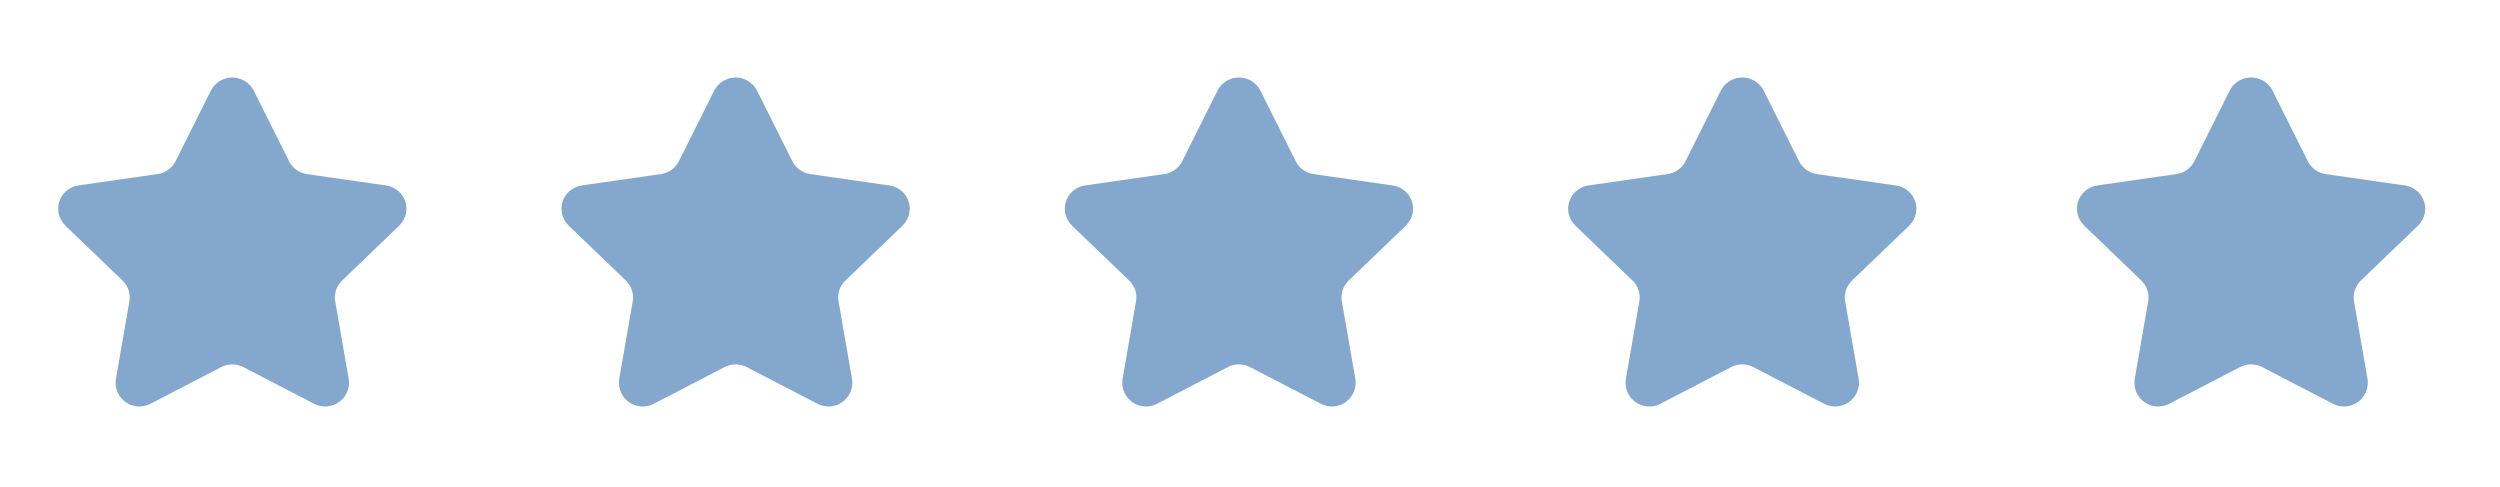
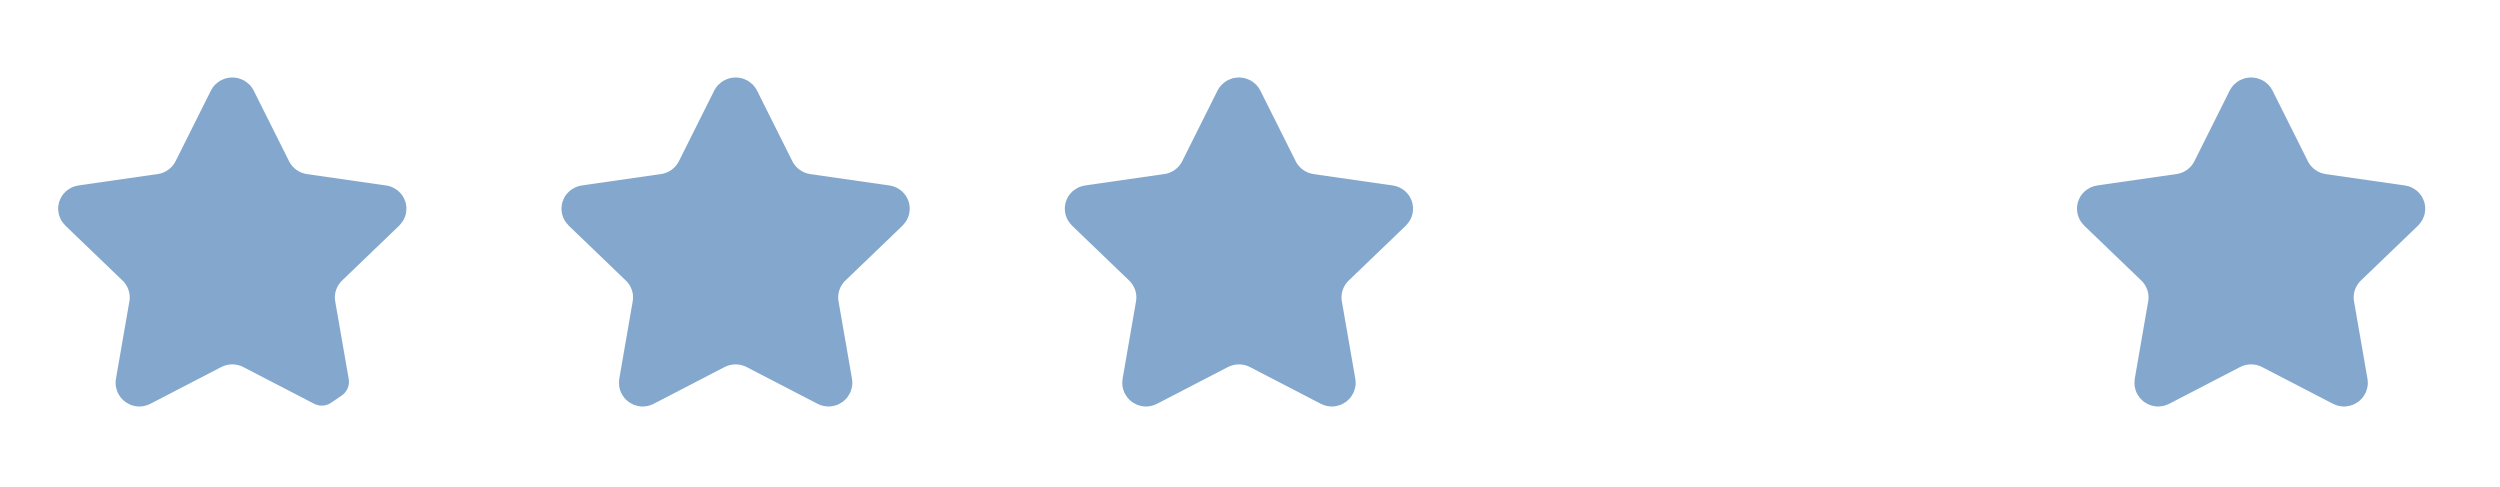
<svg xmlns="http://www.w3.org/2000/svg" width="113" height="22" viewBox="0 0 113 22" fill="none">
-   <path d="M17.529 9.654L17.528 9.655L14.942 12.14L14.942 12.14C14.509 12.556 14.309 13.158 14.413 13.75C14.413 13.75 14.413 13.75 14.413 13.75L15.023 17.259C15.023 17.259 15.023 17.259 15.023 17.259C15.063 17.494 14.803 17.719 14.545 17.585L14.544 17.584L11.347 15.927C11.347 15.927 11.347 15.927 11.347 15.927C10.816 15.651 10.184 15.652 9.654 15.926L9.653 15.927L6.456 17.584L6.455 17.585C6.196 17.72 5.937 17.493 5.978 17.259L5.978 17.259L6.587 13.75C6.587 13.75 6.587 13.75 6.587 13.75C6.587 13.75 6.587 13.75 6.587 13.75C6.69 13.157 6.491 12.556 6.058 12.14L6.058 12.14L3.472 9.655L3.471 9.654C3.294 9.484 3.374 9.166 3.655 9.125C3.655 9.125 3.655 9.125 3.655 9.125C3.655 9.125 3.655 9.125 3.655 9.125L7.231 8.611C7.231 8.611 7.231 8.611 7.232 8.611C7.232 8.611 7.232 8.611 7.232 8.611C7.822 8.526 8.338 8.159 8.606 7.622C8.606 7.622 8.606 7.622 8.607 7.622C8.607 7.622 8.607 7.622 8.607 7.622L10.204 4.428C10.204 4.428 10.204 4.428 10.204 4.428C10.323 4.191 10.677 4.191 10.796 4.428C10.796 4.428 10.796 4.428 10.796 4.428L12.394 7.622C12.662 8.158 13.177 8.526 13.768 8.611C13.768 8.611 13.769 8.611 13.769 8.611L17.345 9.125C17.345 9.125 17.345 9.125 17.345 9.125C17.345 9.125 17.345 9.125 17.345 9.125C17.626 9.166 17.706 9.484 17.529 9.654Z" fill="#84A8CD" stroke="#84A8CD" stroke-width="1.5" stroke-linecap="round" stroke-linejoin="round" />
+   <path d="M17.529 9.654L17.528 9.655L14.942 12.14L14.942 12.14C14.509 12.556 14.309 13.158 14.413 13.75C14.413 13.75 14.413 13.75 14.413 13.75L15.023 17.259C15.023 17.259 15.023 17.259 15.023 17.259L14.544 17.584L11.347 15.927C11.347 15.927 11.347 15.927 11.347 15.927C10.816 15.651 10.184 15.652 9.654 15.926L9.653 15.927L6.456 17.584L6.455 17.585C6.196 17.72 5.937 17.493 5.978 17.259L5.978 17.259L6.587 13.75C6.587 13.75 6.587 13.75 6.587 13.75C6.587 13.75 6.587 13.75 6.587 13.75C6.69 13.157 6.491 12.556 6.058 12.14L6.058 12.14L3.472 9.655L3.471 9.654C3.294 9.484 3.374 9.166 3.655 9.125C3.655 9.125 3.655 9.125 3.655 9.125C3.655 9.125 3.655 9.125 3.655 9.125L7.231 8.611C7.231 8.611 7.231 8.611 7.232 8.611C7.232 8.611 7.232 8.611 7.232 8.611C7.822 8.526 8.338 8.159 8.606 7.622C8.606 7.622 8.606 7.622 8.607 7.622C8.607 7.622 8.607 7.622 8.607 7.622L10.204 4.428C10.204 4.428 10.204 4.428 10.204 4.428C10.323 4.191 10.677 4.191 10.796 4.428C10.796 4.428 10.796 4.428 10.796 4.428L12.394 7.622C12.662 8.158 13.177 8.526 13.768 8.611C13.768 8.611 13.769 8.611 13.769 8.611L17.345 9.125C17.345 9.125 17.345 9.125 17.345 9.125C17.345 9.125 17.345 9.125 17.345 9.125C17.626 9.166 17.706 9.484 17.529 9.654Z" fill="#84A8CD" stroke="#84A8CD" stroke-width="1.5" stroke-linecap="round" stroke-linejoin="round" />
  <path d="M40.279 9.654L40.278 9.655L37.692 12.14L37.692 12.14C37.259 12.556 37.059 13.158 37.163 13.75C37.163 13.75 37.163 13.75 37.163 13.75L37.773 17.259C37.773 17.259 37.773 17.259 37.773 17.259C37.813 17.494 37.553 17.719 37.295 17.585L37.294 17.584L34.097 15.927C34.097 15.927 34.097 15.927 34.097 15.927C33.566 15.651 32.934 15.652 32.404 15.926L32.403 15.927L29.206 17.584L29.205 17.585C28.946 17.72 28.687 17.493 28.728 17.259L28.728 17.259L29.337 13.75C29.337 13.75 29.337 13.75 29.337 13.75C29.337 13.75 29.337 13.75 29.337 13.75C29.44 13.157 29.241 12.556 28.808 12.14L28.808 12.14L26.222 9.655L26.221 9.654C26.044 9.484 26.124 9.166 26.405 9.125C26.405 9.125 26.405 9.125 26.405 9.125C26.405 9.125 26.405 9.125 26.405 9.125L29.981 8.611C29.981 8.611 29.982 8.611 29.982 8.611C29.982 8.611 29.982 8.611 29.982 8.611C30.572 8.526 31.088 8.159 31.356 7.622C31.357 7.622 31.357 7.622 31.357 7.622C31.357 7.622 31.357 7.622 31.357 7.622L32.954 4.428C32.955 4.428 32.955 4.428 32.955 4.428C33.074 4.191 33.427 4.191 33.546 4.428C33.546 4.428 33.546 4.428 33.546 4.428L35.144 7.622C35.412 8.158 35.927 8.526 36.518 8.611C36.518 8.611 36.519 8.611 36.519 8.611L40.095 9.125C40.095 9.125 40.095 9.125 40.095 9.125C40.095 9.125 40.095 9.125 40.095 9.125C40.376 9.166 40.456 9.484 40.279 9.654Z" fill="#84A8CD" stroke="#84A8CD" stroke-width="1.5" stroke-linecap="round" stroke-linejoin="round" />
  <path d="M63.029 9.654L63.028 9.655L60.442 12.14L60.442 12.14C60.009 12.556 59.809 13.158 59.913 13.75C59.913 13.75 59.913 13.75 59.913 13.75L60.523 17.259C60.523 17.259 60.523 17.259 60.523 17.259C60.563 17.494 60.303 17.719 60.045 17.585L60.044 17.584L56.847 15.927C56.847 15.927 56.847 15.927 56.847 15.927C56.316 15.651 55.684 15.652 55.154 15.926L55.153 15.927L51.956 17.584L51.955 17.585C51.696 17.72 51.437 17.493 51.478 17.259L51.478 17.259L52.087 13.75C52.087 13.75 52.087 13.75 52.087 13.75C52.087 13.75 52.087 13.75 52.087 13.75C52.19 13.157 51.991 12.556 51.558 12.14L51.558 12.14L48.972 9.655L48.971 9.654C48.794 9.484 48.874 9.166 49.155 9.125C49.155 9.125 49.155 9.125 49.155 9.125C49.155 9.125 49.155 9.125 49.155 9.125L52.731 8.611C52.731 8.611 52.731 8.611 52.732 8.611C52.732 8.611 52.732 8.611 52.732 8.611C53.322 8.526 53.838 8.159 54.106 7.622C54.106 7.622 54.106 7.622 54.106 7.622C54.106 7.622 54.107 7.622 54.107 7.622L55.704 4.428C55.705 4.428 55.705 4.428 55.705 4.428C55.824 4.191 56.177 4.191 56.296 4.428C56.296 4.428 56.296 4.428 56.296 4.428L57.894 7.622C58.162 8.158 58.677 8.526 59.268 8.611C59.268 8.611 59.269 8.611 59.269 8.611L62.845 9.125C62.845 9.125 62.845 9.125 62.845 9.125C62.845 9.125 62.845 9.125 62.845 9.125C63.126 9.166 63.206 9.484 63.029 9.654Z" fill="#84A8CD" stroke="#84A8CD" stroke-width="1.5" stroke-linecap="round" stroke-linejoin="round" />
-   <path d="M85.779 9.654L85.778 9.655L83.192 12.14L83.192 12.14C82.759 12.556 82.559 13.158 82.663 13.75C82.663 13.75 82.663 13.75 82.663 13.75L83.273 17.259C83.273 17.259 83.273 17.259 83.273 17.259C83.313 17.494 83.053 17.719 82.795 17.585L82.794 17.584L79.597 15.927C79.597 15.927 79.597 15.927 79.597 15.927C79.067 15.651 78.434 15.652 77.904 15.926L77.903 15.927L74.706 17.584L74.705 17.585C74.446 17.72 74.187 17.493 74.228 17.259L74.228 17.259L74.837 13.75C74.837 13.75 74.837 13.75 74.837 13.75C74.837 13.75 74.837 13.75 74.837 13.75C74.94 13.157 74.741 12.556 74.308 12.14L74.308 12.14L71.722 9.655L71.721 9.654C71.544 9.484 71.624 9.166 71.905 9.125C71.905 9.125 71.905 9.125 71.905 9.125C71.905 9.125 71.905 9.125 71.905 9.125L75.481 8.611C75.481 8.611 75.481 8.611 75.482 8.611C75.482 8.611 75.482 8.611 75.482 8.611C76.072 8.526 76.588 8.159 76.856 7.622C76.856 7.622 76.856 7.622 76.856 7.622C76.856 7.622 76.857 7.622 76.857 7.622L78.454 4.428C78.454 4.428 78.454 4.428 78.454 4.428C78.573 4.191 78.927 4.191 79.046 4.428C79.046 4.428 79.046 4.428 79.046 4.428L80.644 7.622C80.912 8.158 81.427 8.526 82.018 8.611C82.018 8.611 82.019 8.611 82.019 8.611L85.595 9.125C85.595 9.125 85.595 9.125 85.595 9.125C85.595 9.125 85.595 9.125 85.595 9.125C85.876 9.166 85.956 9.484 85.779 9.654Z" fill="#84A8CD" stroke="#84A8CD" stroke-width="1.5" stroke-linecap="round" stroke-linejoin="round" />
  <path d="M108.779 9.654L108.778 9.655L106.192 12.14L106.192 12.14C105.759 12.556 105.56 13.158 105.663 13.75C105.663 13.75 105.663 13.75 105.663 13.75L106.273 17.259C106.273 17.259 106.273 17.259 106.273 17.259C106.313 17.494 106.053 17.719 105.795 17.585L105.794 17.584L102.597 15.927C102.597 15.927 102.597 15.927 102.597 15.927C102.067 15.651 101.434 15.652 100.904 15.926L100.903 15.927L97.706 17.584L97.705 17.585C97.446 17.72 97.187 17.493 97.228 17.259L97.228 17.259L97.837 13.75C97.837 13.75 97.837 13.75 97.837 13.75C97.837 13.75 97.837 13.75 97.837 13.75C97.94 13.157 97.741 12.556 97.308 12.14L97.308 12.14L94.722 9.655L94.721 9.654C94.544 9.484 94.624 9.166 94.905 9.125C94.905 9.125 94.905 9.125 94.905 9.125C94.905 9.125 94.905 9.125 94.905 9.125L98.481 8.611C98.481 8.611 98.481 8.611 98.482 8.611C98.482 8.611 98.482 8.611 98.482 8.611C99.072 8.526 99.588 8.159 99.856 7.622C99.856 7.622 99.856 7.622 99.856 7.622C99.856 7.622 99.857 7.622 99.857 7.622L101.454 4.428C101.454 4.428 101.454 4.428 101.455 4.428C101.573 4.191 101.927 4.191 102.046 4.428C102.046 4.428 102.046 4.428 102.046 4.428L103.644 7.622C103.912 8.158 104.427 8.526 105.018 8.611C105.018 8.611 105.019 8.611 105.019 8.611L108.595 9.125C108.595 9.125 108.595 9.125 108.595 9.125C108.595 9.125 108.595 9.125 108.595 9.125C108.876 9.166 108.956 9.484 108.779 9.654Z" fill="#84A8CD" stroke="#84A8CD" stroke-width="1.5" stroke-linecap="round" stroke-linejoin="round" />
</svg>